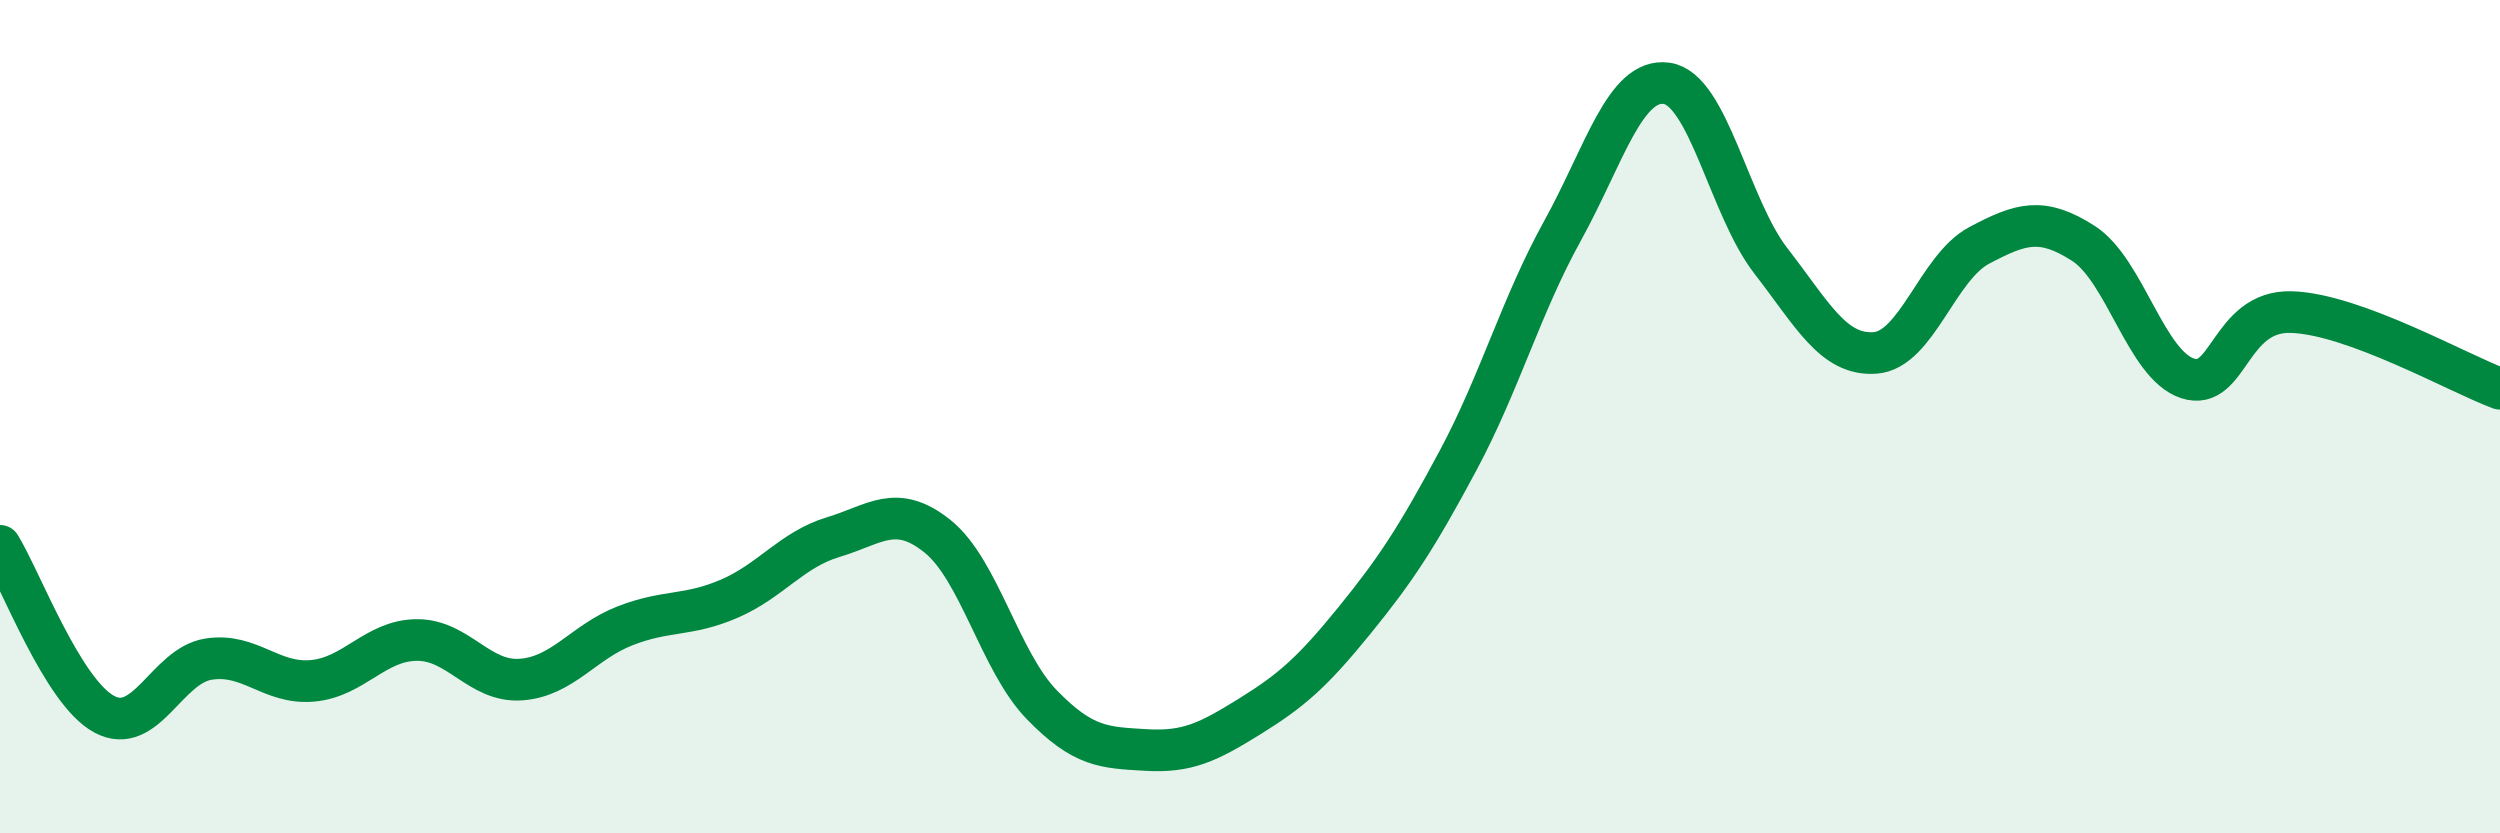
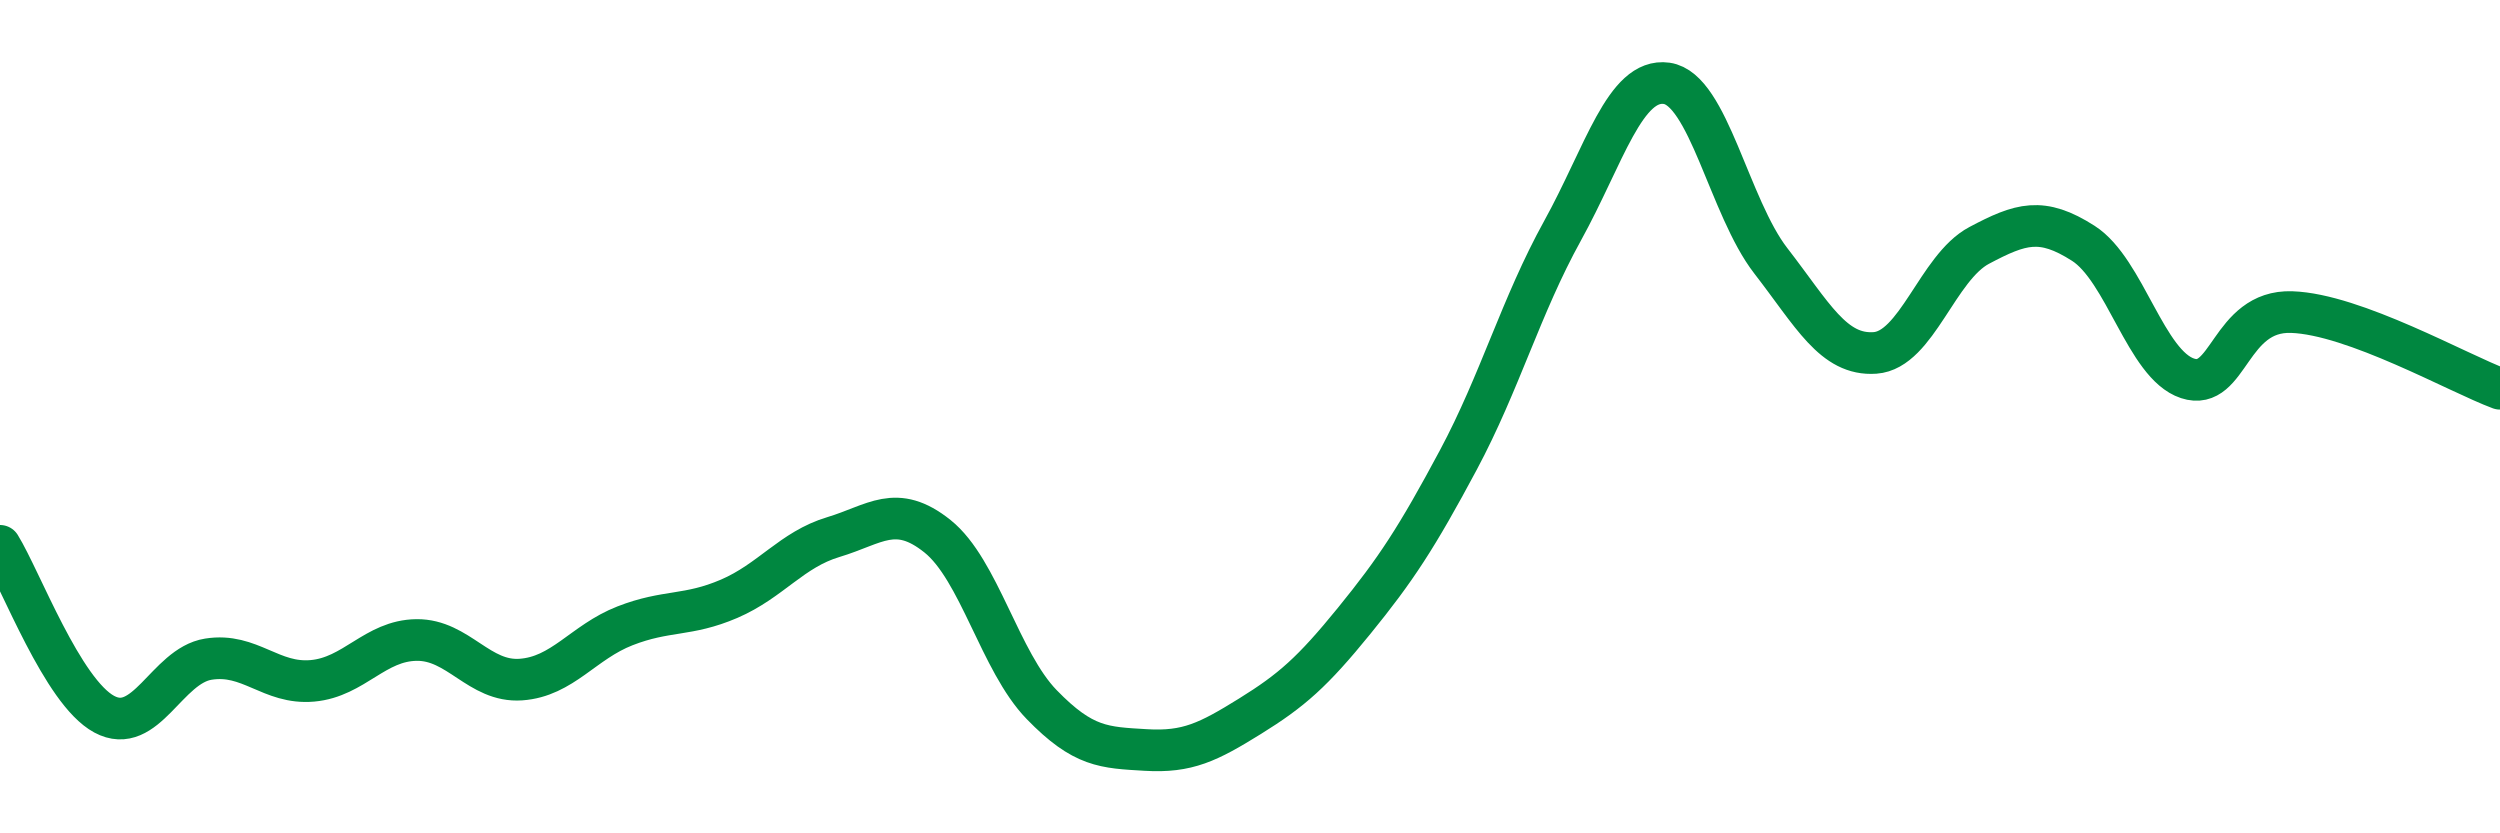
<svg xmlns="http://www.w3.org/2000/svg" width="60" height="20" viewBox="0 0 60 20">
-   <path d="M 0,13.1 C 0.5,13.91 1.5,16.6 2.5,17.14 C 3.5,17.68 4,15.98 5,15.82 C 6,15.66 6.5,16.43 7.5,16.34 C 8.5,16.25 9,15.37 10,15.36 C 11,15.35 11.5,16.38 12.5,16.31 C 13.5,16.24 14,15.41 15,15.02 C 16,14.63 16.5,14.8 17.5,14.37 C 18.5,13.94 19,13.19 20,12.89 C 21,12.59 21.5,12.07 22.5,12.87 C 23.5,13.67 24,15.88 25,16.91 C 26,17.94 26.5,17.94 27.5,18 C 28.5,18.06 29,17.81 30,17.19 C 31,16.57 31.5,16.13 32.5,14.9 C 33.5,13.67 34,12.91 35,11.04 C 36,9.17 36.5,7.35 37.5,5.54 C 38.5,3.73 39,1.86 40,2 C 41,2.14 41.5,4.97 42.5,6.26 C 43.5,7.55 44,8.54 45,8.47 C 46,8.4 46.5,6.42 47.5,5.89 C 48.5,5.36 49,5.2 50,5.84 C 51,6.48 51.5,8.75 52.5,9.08 C 53.5,9.41 53.5,7.44 55,7.49 C 56.5,7.54 59,8.96 60,9.33L60 20L0 20Z" fill="#008740" opacity="0.1" stroke-linecap="round" stroke-linejoin="round" />
  <path d="M 0,13.1 C 0.5,13.91 1.5,16.6 2.5,17.14 C 3.5,17.68 4,15.98 5,15.82 C 6,15.66 6.5,16.43 7.5,16.34 C 8.5,16.25 9,15.37 10,15.36 C 11,15.35 11.5,16.38 12.5,16.31 C 13.5,16.24 14,15.41 15,15.02 C 16,14.63 16.5,14.8 17.5,14.37 C 18.5,13.94 19,13.19 20,12.89 C 21,12.59 21.5,12.07 22.5,12.87 C 23.5,13.67 24,15.88 25,16.91 C 26,17.94 26.5,17.94 27.5,18 C 28.5,18.06 29,17.81 30,17.19 C 31,16.57 31.5,16.13 32.5,14.9 C 33.5,13.67 34,12.91 35,11.04 C 36,9.17 36.5,7.35 37.5,5.54 C 38.5,3.73 39,1.86 40,2 C 41,2.14 41.5,4.97 42.5,6.26 C 43.5,7.55 44,8.54 45,8.47 C 46,8.4 46.5,6.42 47.5,5.89 C 48.5,5.36 49,5.2 50,5.84 C 51,6.48 51.5,8.75 52.5,9.08 C 53.5,9.41 53.5,7.44 55,7.49 C 56.5,7.54 59,8.96 60,9.33" stroke="#008740" stroke-width="1" fill="none" stroke-linecap="round" stroke-linejoin="round" />
</svg>